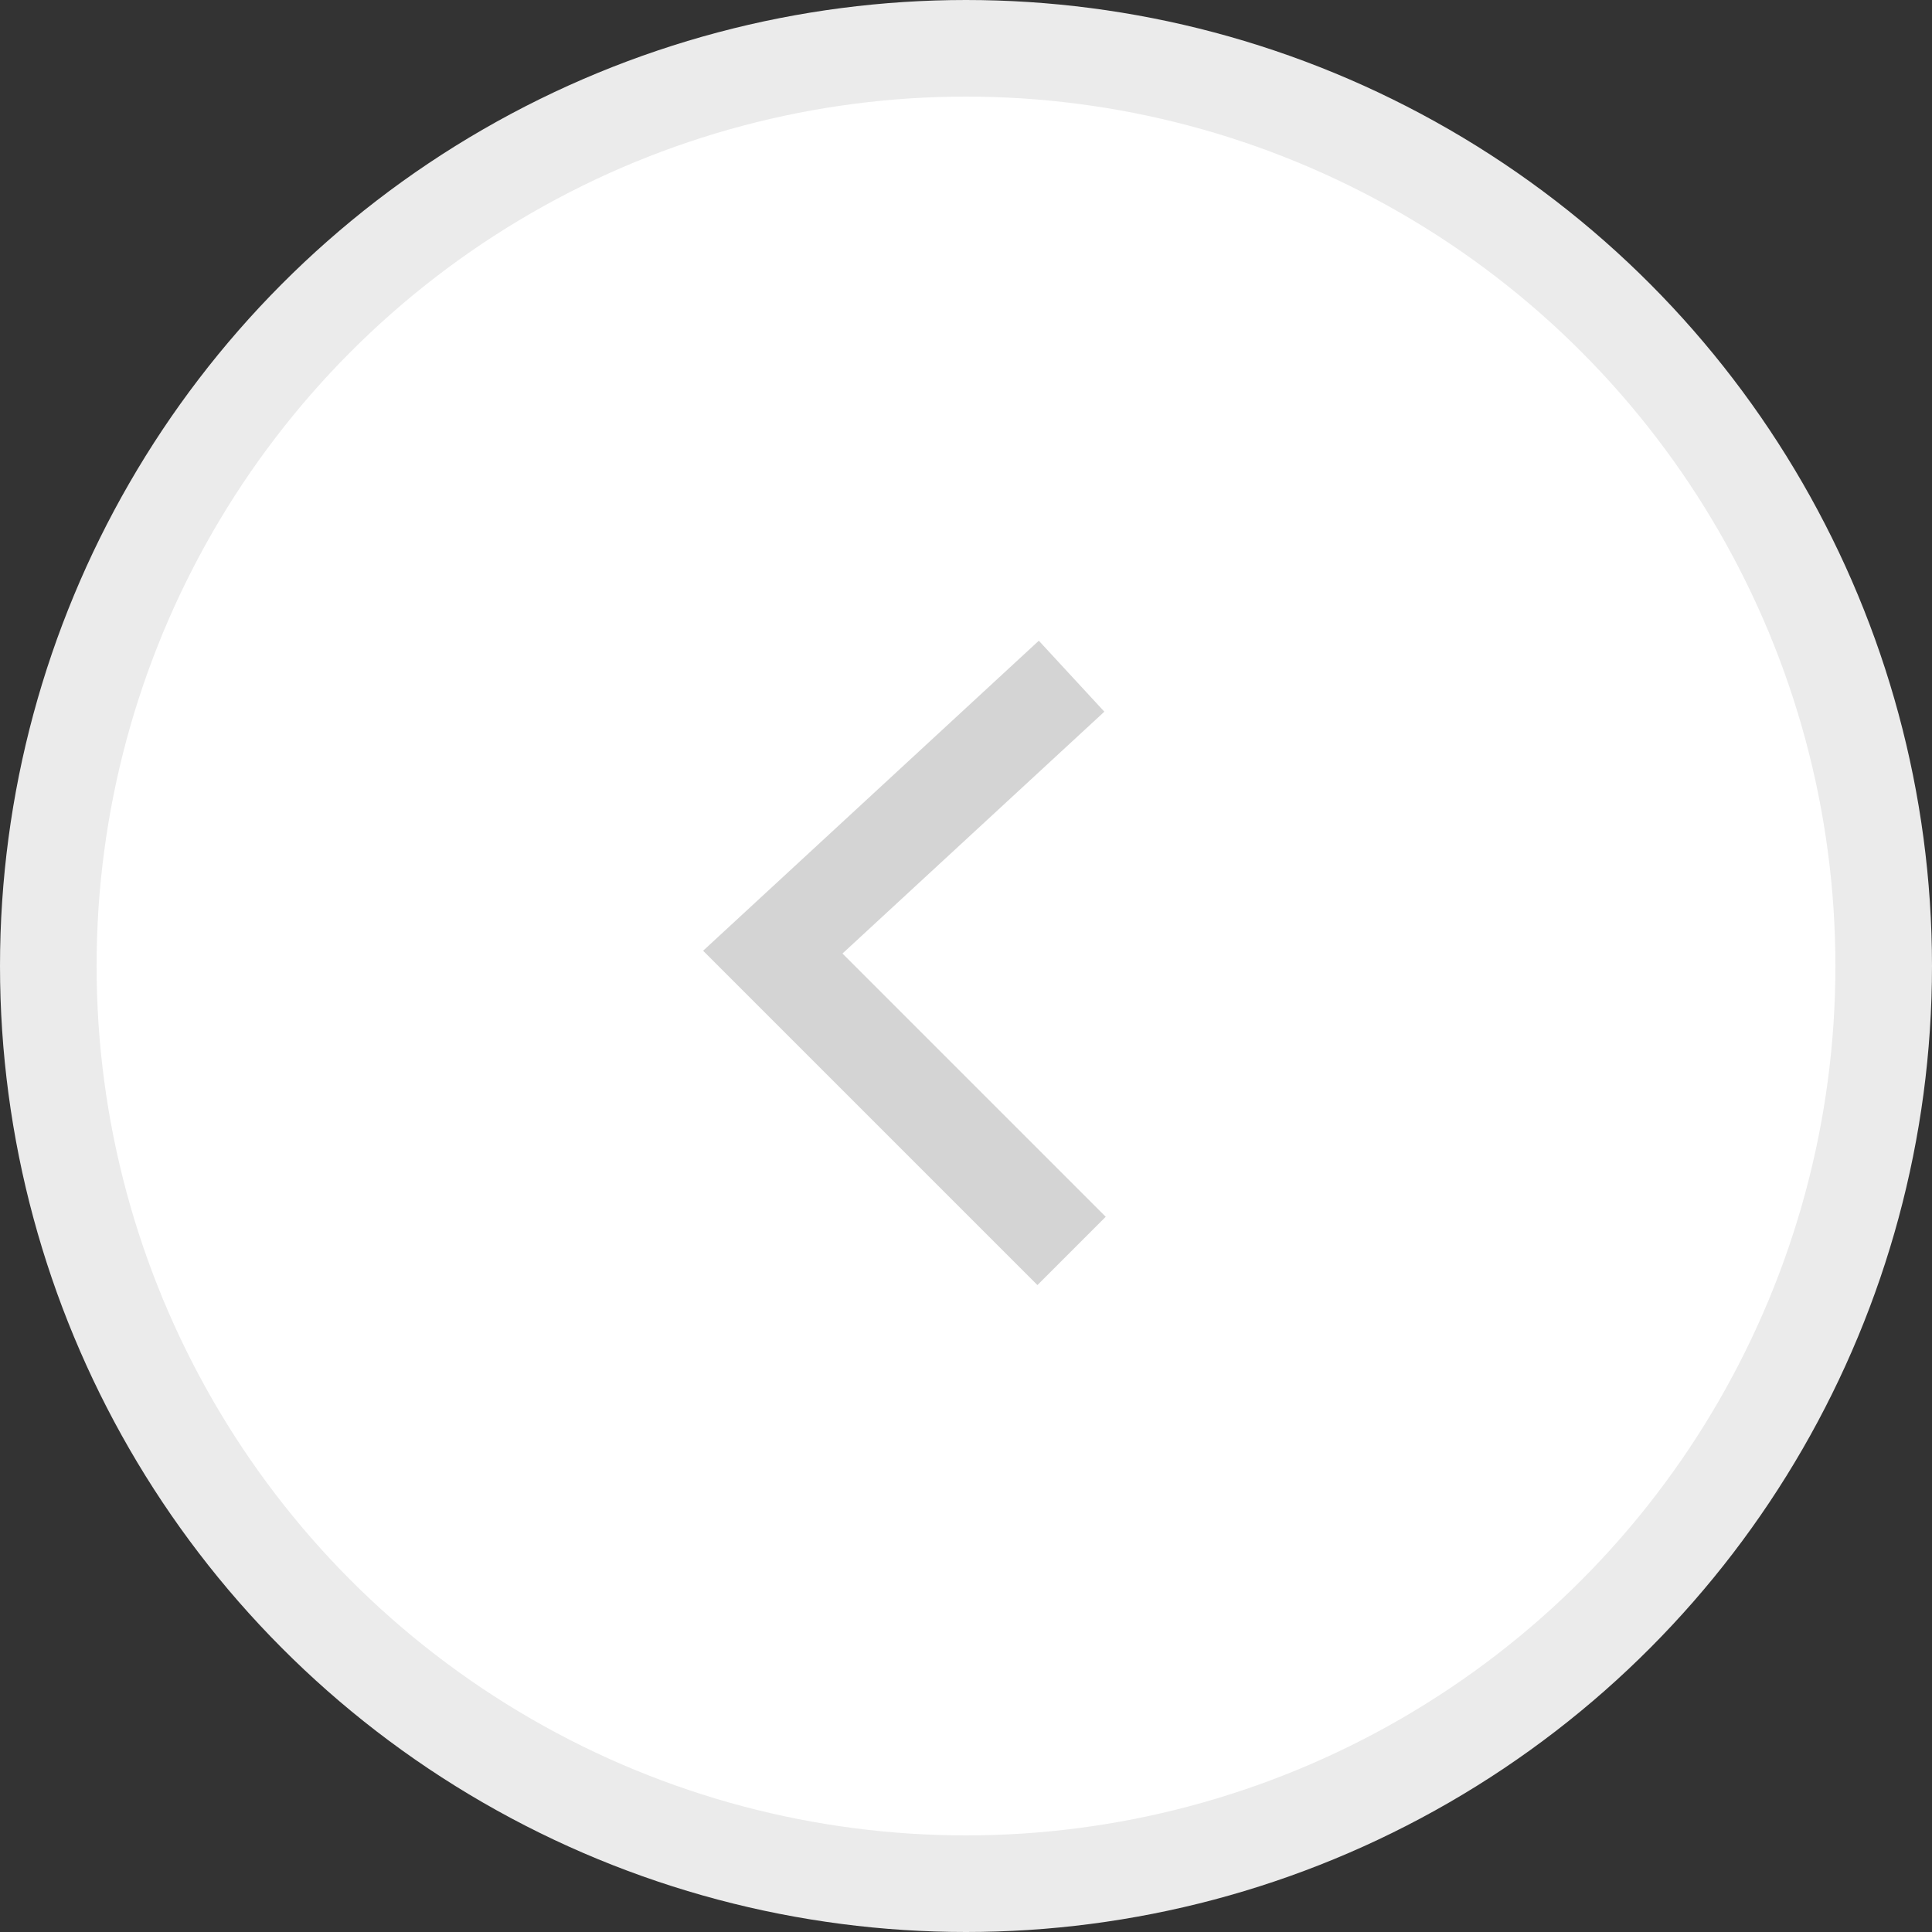
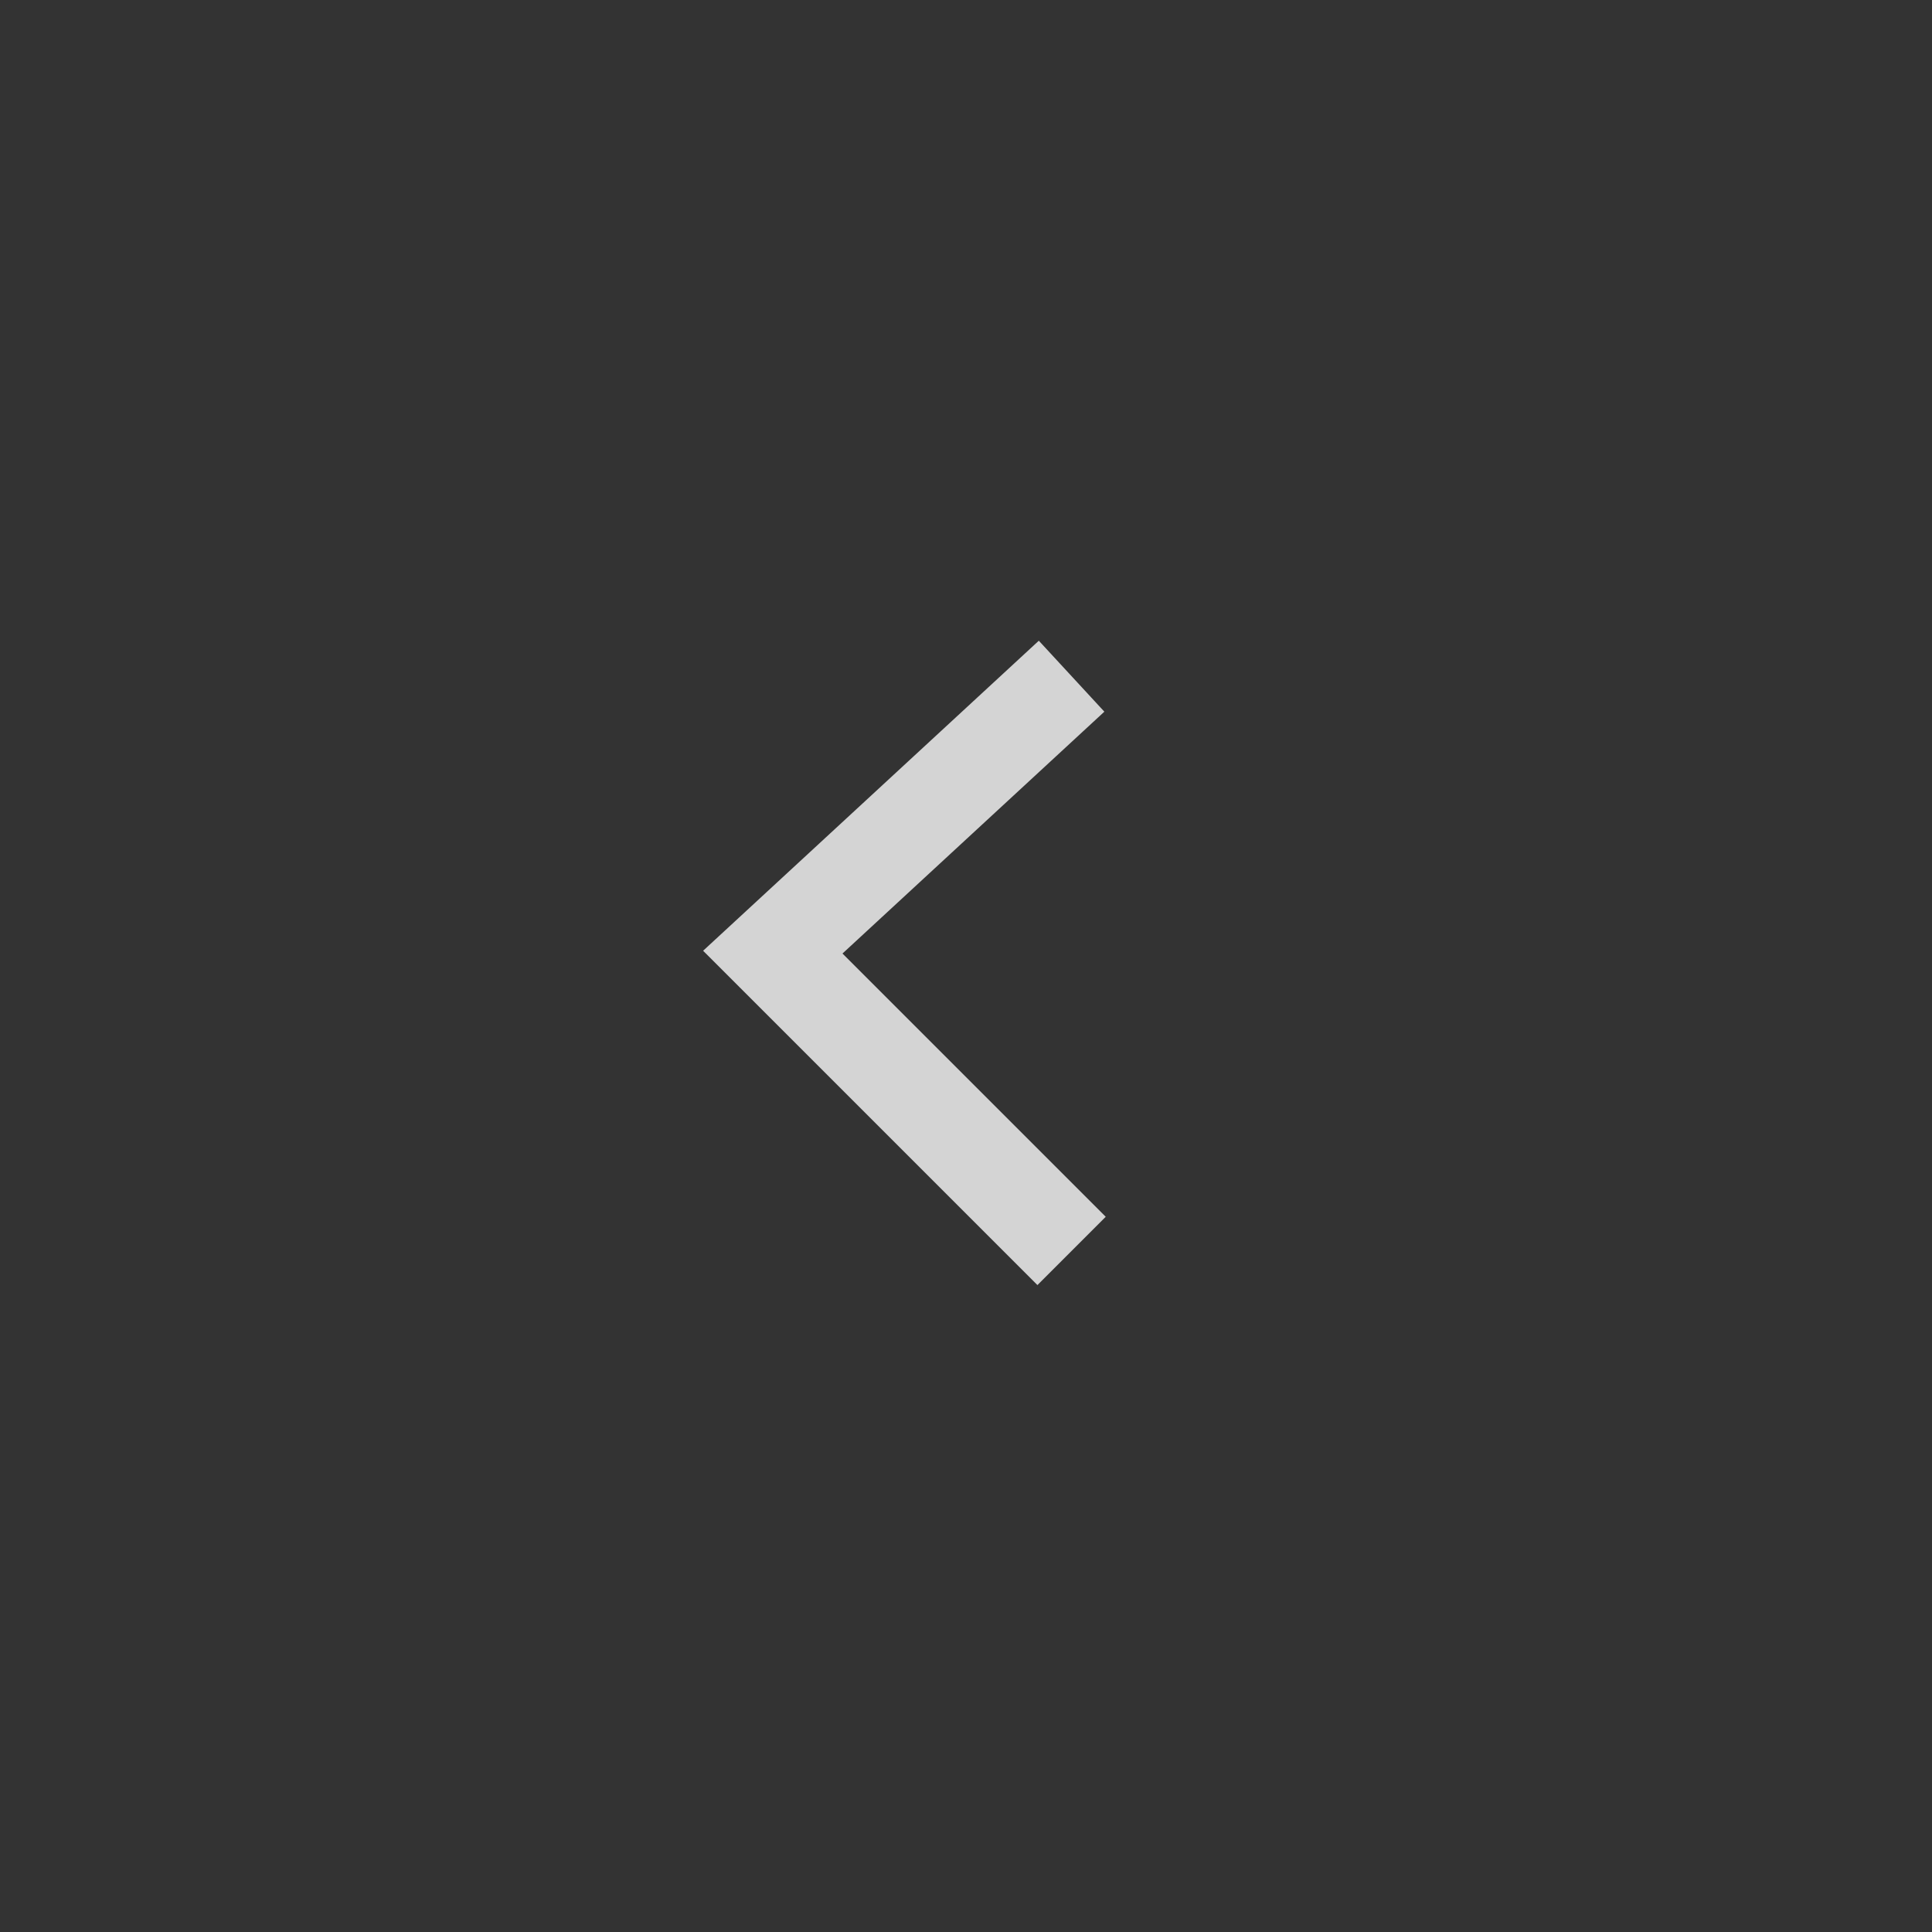
<svg xmlns="http://www.w3.org/2000/svg" width="40px" height="40px" viewBox="0 0 40 40" version="1.1">
  <rect x="0" y="0" width="40" height="40" fill="#333333" stroke="none" />
  <title>93CFC5CD-7607-489D-B05E-2A6CDCC3855A</title>
  <g id="Ana-Sayfa" stroke="none" stroke-width="1" fill="none" fill-rule="evenodd">
    <g id="Ana-sayfa-1200px-markamama" transform="translate(-351, -591)" stroke-width="2">
      <g id="Group-2" transform="translate(351, 591)">
-         <circle id="Oval" stroke="#EBEBEB" fill="#FFFFFF" cx="20" cy="20" r="19" />
        <polyline id="Path-3" stroke="#D4D4D4" points="22.186 25.899 16 19.713 22.186 14" />
      </g>
    </g>
  </g>
</svg>